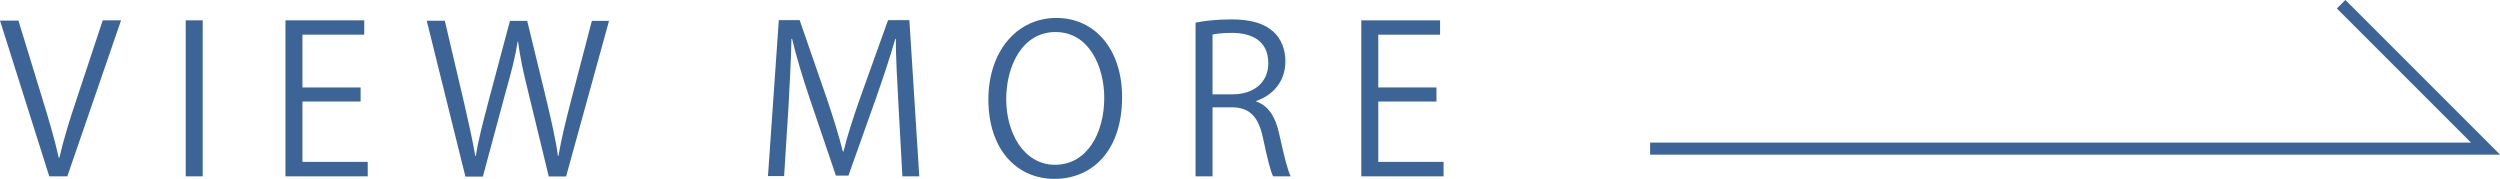
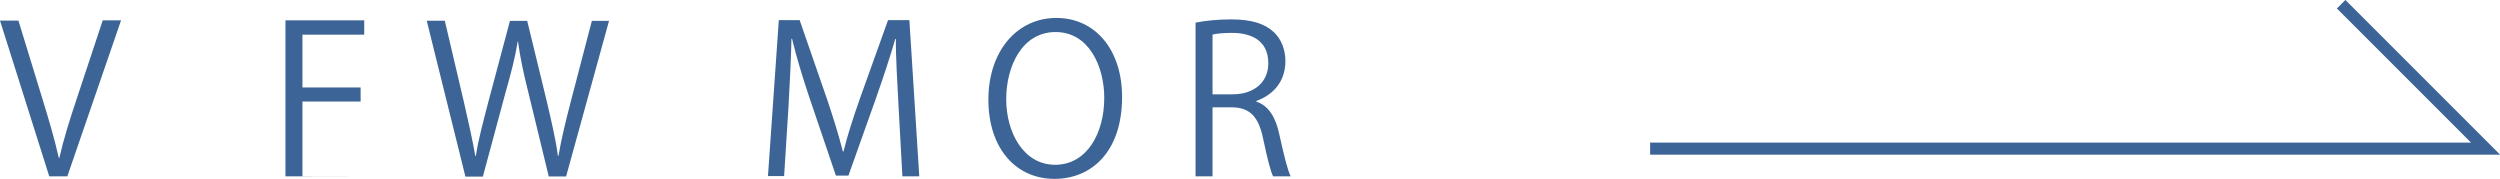
<svg xmlns="http://www.w3.org/2000/svg" id="Layer_2" viewBox="0 0 207.56 14.85">
  <defs>
    <style>.cls-1{fill:#3c6496;}.cls-2{fill:none;stroke:#3c6496;stroke-miterlimit:10;}</style>
  </defs>
  <g id="_字">
    <g>
      <path class="cls-1" d="M10.05,1.69L5.59,14.64h-1.5L0,1.71H1.53l1.99,6.49c.54,1.75,1.02,3.38,1.36,4.9h.05c.34-1.51,.87-3.2,1.44-4.9L8.53,1.69h1.51Z" />
-       <path class="cls-1" d="M15.42,1.69h1.41V14.64h-1.41V1.69Z" />
-       <path class="cls-1" d="M30.53,14.64h-6.83V1.69h6.54v1.19h-5.13V7.26h4.83v1.17h-4.83v5.01h5.42v1.19Z" />
+       <path class="cls-1" d="M30.53,14.64h-6.83V1.69h6.54v1.19h-5.13V7.26h4.83v1.17h-4.83v5.01v1.19Z" />
      <path class="cls-1" d="M50.57,1.71l-3.57,12.94h-1.44l-1.68-6.92c-.43-1.7-.7-2.99-.87-4.28h-.03c-.2,1.29-.54,2.57-1.02,4.27l-1.87,6.94h-1.45l-3.21-12.94h1.5l1.58,6.73c.37,1.63,.73,3.2,.95,4.49h.05c.19-1.31,.61-2.84,1.04-4.5l1.79-6.71h1.43l1.63,6.7c.36,1.55,.73,3.09,.92,4.5h.05c.25-1.48,.61-2.91,1.02-4.5l1.75-6.7h1.45Z" />
      <path class="cls-1" d="M76.31,14.64h-1.39l-.32-5.83c-.1-1.85-.24-4.25-.22-5.58h-.05c-.42,1.46-.95,3.06-1.58,4.86l-2.31,6.49h-1.04l-2.16-6.36c-.63-1.87-1.12-3.5-1.48-5h-.05c-.03,1.58-.14,3.72-.25,5.71l-.36,5.69h-1.34l.9-12.95h1.73l2.28,6.58c.54,1.61,.97,2.99,1.31,4.33h.05c.32-1.31,.76-2.67,1.34-4.33l2.36-6.58h1.77l.82,12.95Z" />
      <path class="cls-1" d="M93.16,8.05c0,4.56-2.55,6.8-5.61,6.8-3.21,0-5.49-2.53-5.49-6.58s2.4-6.78,5.64-6.78,5.46,2.65,5.46,6.56Zm-9.62,.19c0,2.75,1.43,5.44,4.06,5.44s4.08-2.6,4.08-5.56c0-2.6-1.27-5.46-4.04-5.46s-4.1,2.82-4.1,5.58Z" />
      <path class="cls-1" d="M104.31,8.44c1,.32,1.6,1.29,1.9,2.7,.41,1.87,.7,3.01,.95,3.5h-1.46c-.2-.37-.49-1.51-.83-3.13-.37-1.8-1.09-2.6-2.62-2.6h-1.58v5.73h-1.41V1.88c.8-.17,1.92-.27,2.94-.27,1.68,0,2.79,.34,3.55,1.05,.61,.56,.97,1.44,.97,2.41,0,1.72-1.04,2.82-2.41,3.31v.05Zm-1.97-.61c1.8,0,2.96-1.02,2.96-2.58,0-1.92-1.45-2.52-3.03-2.52-.77,0-1.31,.07-1.6,.14V7.83h1.67Z" />
-       <path class="cls-1" d="M119.85,14.64h-6.83V1.69h6.54v1.19h-5.13V7.26h4.83v1.17h-4.83v5.01h5.42v1.19Z" />
    </g>
    <polyline class="cls-2" points="137 12.34 206.36 12.34 194.37 .35" />
  </g>
</svg>